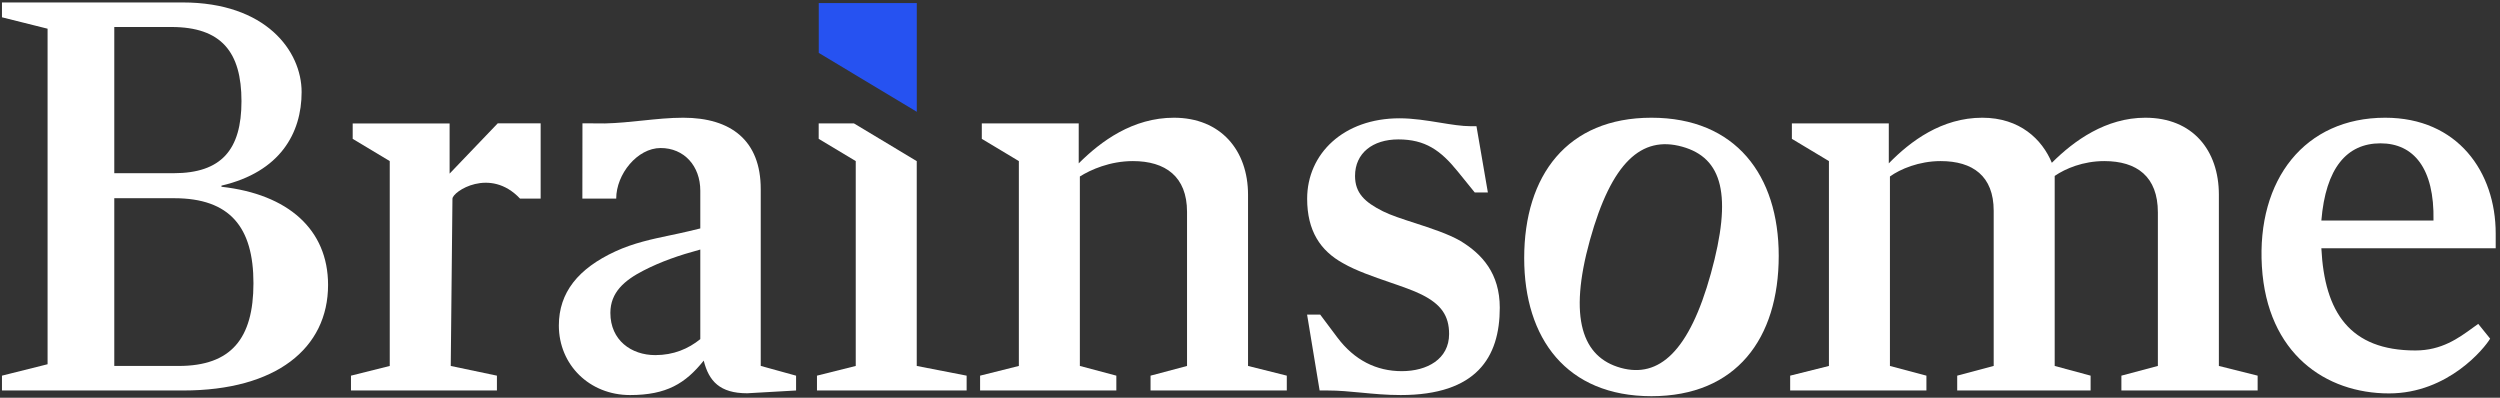
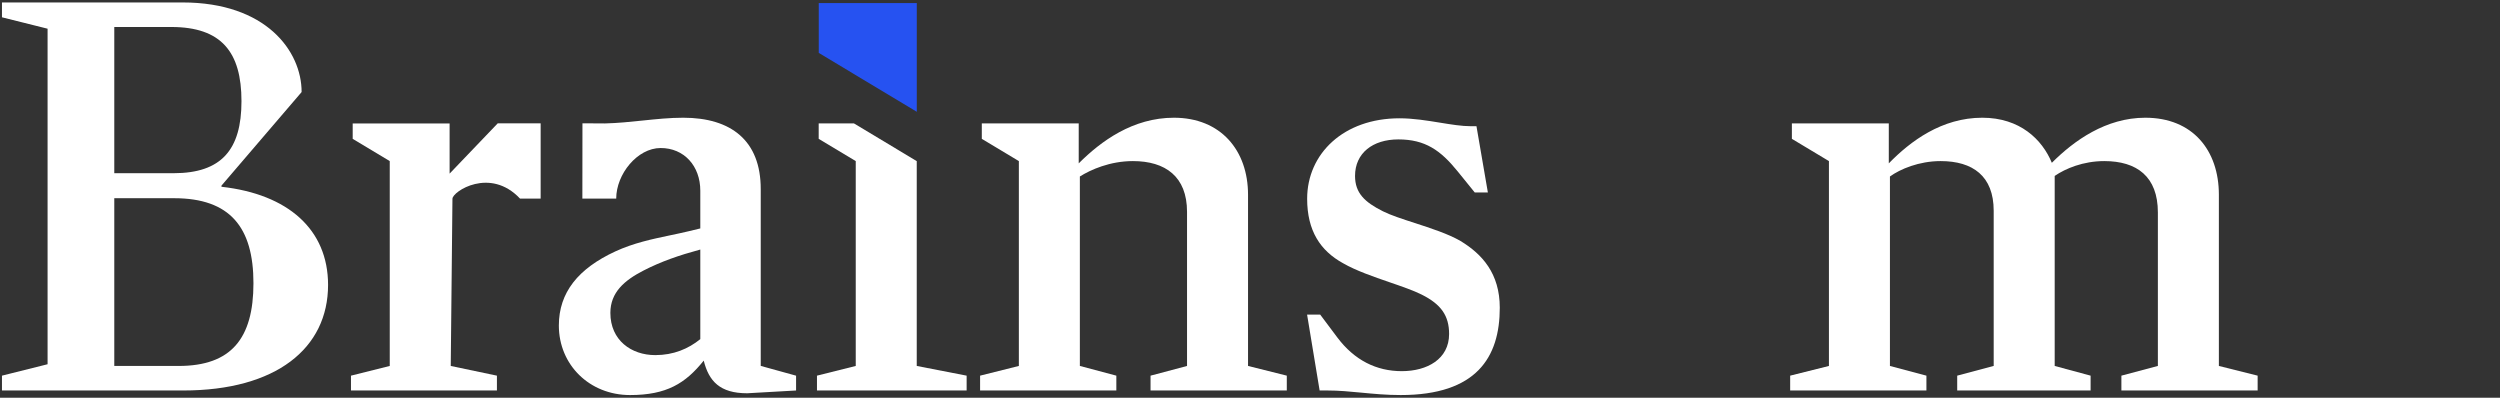
<svg xmlns="http://www.w3.org/2000/svg" width="880" height="140" viewBox="0 0 880 140" fill="none">
  <rect x="0" y="0" width="880" height="140" fill="#333333" stroke="none" />
-   <path fill-rule="evenodd" clip-rule="evenodd" d="M77.954 65.341V65.743C101.432 68.354 115.479 80.808 115.479 100.292C115.479 122.587 97.218 137.451 64.508 137.451H0.695V132.229L16.749 128.212V10.104L0.695 6.087V0.864H64.308C93.606 0.864 106.169 17.95 106.169 32.4C106.169 46.85 98.623 60.521 77.954 65.341ZM85.001 35.614C85.001 18.34 77.954 9.501 60.294 9.501H40.227V60.969H61.097C77.954 60.969 85.001 52.687 85.001 35.614ZM40.227 128.814H62.903C81.365 128.814 89.215 119.173 89.215 99.689C89.215 80.004 80.963 69.772 61.298 69.772H40.227V128.814Z" fill="white" />
-   <path fill-rule="evenodd" clip-rule="evenodd" d="M850.215 123.365C827.138 123.365 818.236 109.938 817.119 87.396H878.486V82.214C878.486 60.494 865.073 41.439 839.58 41.438C811.344 41.438 794.329 63.15 796.186 93.838C798.044 124.527 818.647 138.481 840.936 138.481C861.806 138.481 874.692 122.386 876.528 119.198L872.338 114.001C871.724 114.433 871.1 114.887 870.459 115.353L870.455 115.356L870.453 115.358L870.446 115.363L870.437 115.37L870.434 115.372C865.426 119.017 859.453 123.365 850.215 123.365ZM837.926 50.452C849.565 50.452 856.957 59.18 856.588 77.616H817.119C818.642 59.134 826.086 50.452 837.926 50.452Z" fill="white" />
+   <path fill-rule="evenodd" clip-rule="evenodd" d="M77.954 65.341V65.743C101.432 68.354 115.479 80.808 115.479 100.292C115.479 122.587 97.218 137.451 64.508 137.451H0.695V132.229L16.749 128.212V10.104L0.695 6.087V0.864H64.308C93.606 0.864 106.169 17.95 106.169 32.4ZM85.001 35.614C85.001 18.34 77.954 9.501 60.294 9.501H40.227V60.969H61.097C77.954 60.969 85.001 52.687 85.001 35.614ZM40.227 128.814H62.903C81.365 128.814 89.215 119.173 89.215 99.689C89.215 80.004 80.963 69.772 61.298 69.772H40.227V128.814Z" fill="white" />
  <path d="M781.044 128.814V68.555C781.044 52.888 771.813 41.439 755.157 41.439C741.311 41.439 730.073 49.473 722.247 57.307C718.836 49.072 711.01 41.439 697.765 41.439C683.518 41.439 672.481 49.674 664.855 57.508V43.447H630.741V48.871L643.785 56.704V128.814L630.139 132.229V137.451H678.1V132.229L665.257 128.814V62.128C668.869 59.516 675.491 56.704 683.116 56.704C694.354 56.704 701.779 61.927 701.779 74.179V128.814L688.936 132.229V137.451H735.893V132.229L723.251 128.814V61.927C727.063 59.316 733.284 56.704 740.709 56.704C752.147 56.704 759.572 62.128 759.572 74.782V128.814L746.729 132.229V137.451H794.689V132.229L781.044 128.814Z" fill="white" />
-   <path fill-rule="evenodd" clip-rule="evenodd" d="M581.313 139.46C611.165 139.46 626.112 119.173 626.112 90.047C626.112 61.726 610.964 41.439 581.313 41.439C551.663 41.439 536.515 61.726 536.515 90.851C536.515 119.173 551.462 139.46 581.313 139.46ZM570.503 129.483C557.001 125.738 552.019 112.032 559.641 84.547C567.264 57.062 577.843 47.671 592.095 51.624C606.348 55.576 609.883 68.673 602.207 96.352C594.638 123.643 584.005 133.227 570.503 129.483Z" fill="white" />
  <path d="M464.508 137.451H467.317C471.269 137.451 475.134 137.822 479.151 138.207C483.497 138.624 488.022 139.058 493.027 139.058C519.717 139.058 527.92 125.801 527.92 108.326C527.92 96.274 521.723 89.445 514.098 84.825C509.771 82.318 503.636 80.328 497.964 78.488C493.639 77.086 489.585 75.77 486.807 74.38C480.385 71.166 476.974 67.953 476.974 61.927C476.974 53.892 483.195 49.072 492.225 49.072C501.656 49.072 507.074 52.888 513.094 60.32L519.115 67.752H523.73L519.717 44.426H517.71C514.537 44.426 510.844 43.824 506.892 43.179C502.345 42.437 497.457 41.64 492.626 41.64C472.96 41.64 460.117 54.093 460.117 69.961C460.117 81.21 464.733 88.24 472.76 92.659C477.326 95.287 483.451 97.395 489.14 99.353C493.451 100.837 497.511 102.234 500.452 103.706C507.275 107.121 510.084 111.138 510.084 117.566C510.084 126.404 502.354 130.647 493.429 130.647C484.503 130.647 476.749 126.805 470.729 118.771L464.708 110.736H460.093L464.508 137.451Z" fill="white" />
  <path d="M439.308 68.555V128.814L452.953 132.229V137.451H404.993V132.229L417.836 128.814V74.581C417.836 62.128 410.211 56.704 398.772 56.704C390.746 56.704 383.923 59.717 380.11 62.128V128.814L392.953 132.229V137.451H344.993V132.229L358.638 128.814V56.704L345.595 48.871V43.447H379.709V57.508C387.535 49.674 398.772 41.439 413.221 41.439C429.676 41.439 439.308 52.888 439.308 68.555Z" fill="white" />
  <path d="M287.576 137.451H340.255V132.229L322.693 128.814V56.718L300.607 43.447H288.178V48.871L301.221 56.704V128.814L287.576 132.229V137.451Z" fill="white" />
  <path d="M175.213 43.402H190.308V69.906H183.045C172.523 58.693 159.262 67.415 159.262 69.972L158.662 128.817L174.916 132.231V137.454H123.545V132.231L137.19 128.817V56.707L124.147 48.873V43.45H158.261V61.112L175.213 43.402Z" fill="white" />
  <path fill-rule="evenodd" clip-rule="evenodd" d="M204.993 69.906H216.906C216.906 61.303 224.341 52.103 232.55 52.103C240.759 52.103 246.507 58.358 246.507 67.15V80.407C245.121 80.746 243.731 81.079 242.338 81.412C240.193 81.924 238.041 82.376 235.882 82.83C229.493 84.172 223.05 85.525 216.607 88.492C203.564 94.518 196.716 102.929 196.716 114.579C196.716 128.438 207.528 139.059 221.776 139.059C234.619 139.059 241.29 134.965 247.711 126.931C249.517 134.162 253.379 138.431 263.011 138.431L280.22 137.452V132.237L267.778 128.798V66.547C267.778 49.474 257.343 41.439 240.487 41.439C235.728 41.439 230.992 41.933 226.185 42.434C221.857 42.885 217.471 43.342 212.959 43.45L205.023 43.402L204.993 69.906ZM230.654 124.998C222.226 124.998 214.85 119.776 214.85 110.134C214.85 102.903 219.818 98.685 226.44 95.27C232.661 92.057 239.082 89.847 246.507 87.838V119.374C242.293 122.789 237.076 124.998 230.654 124.998Z" fill="white" />
  <path d="M322.712 39.354L322.712 1.068H288.201L288.201 18.618L322.712 39.354Z" fill="#2652F1" />
</svg>